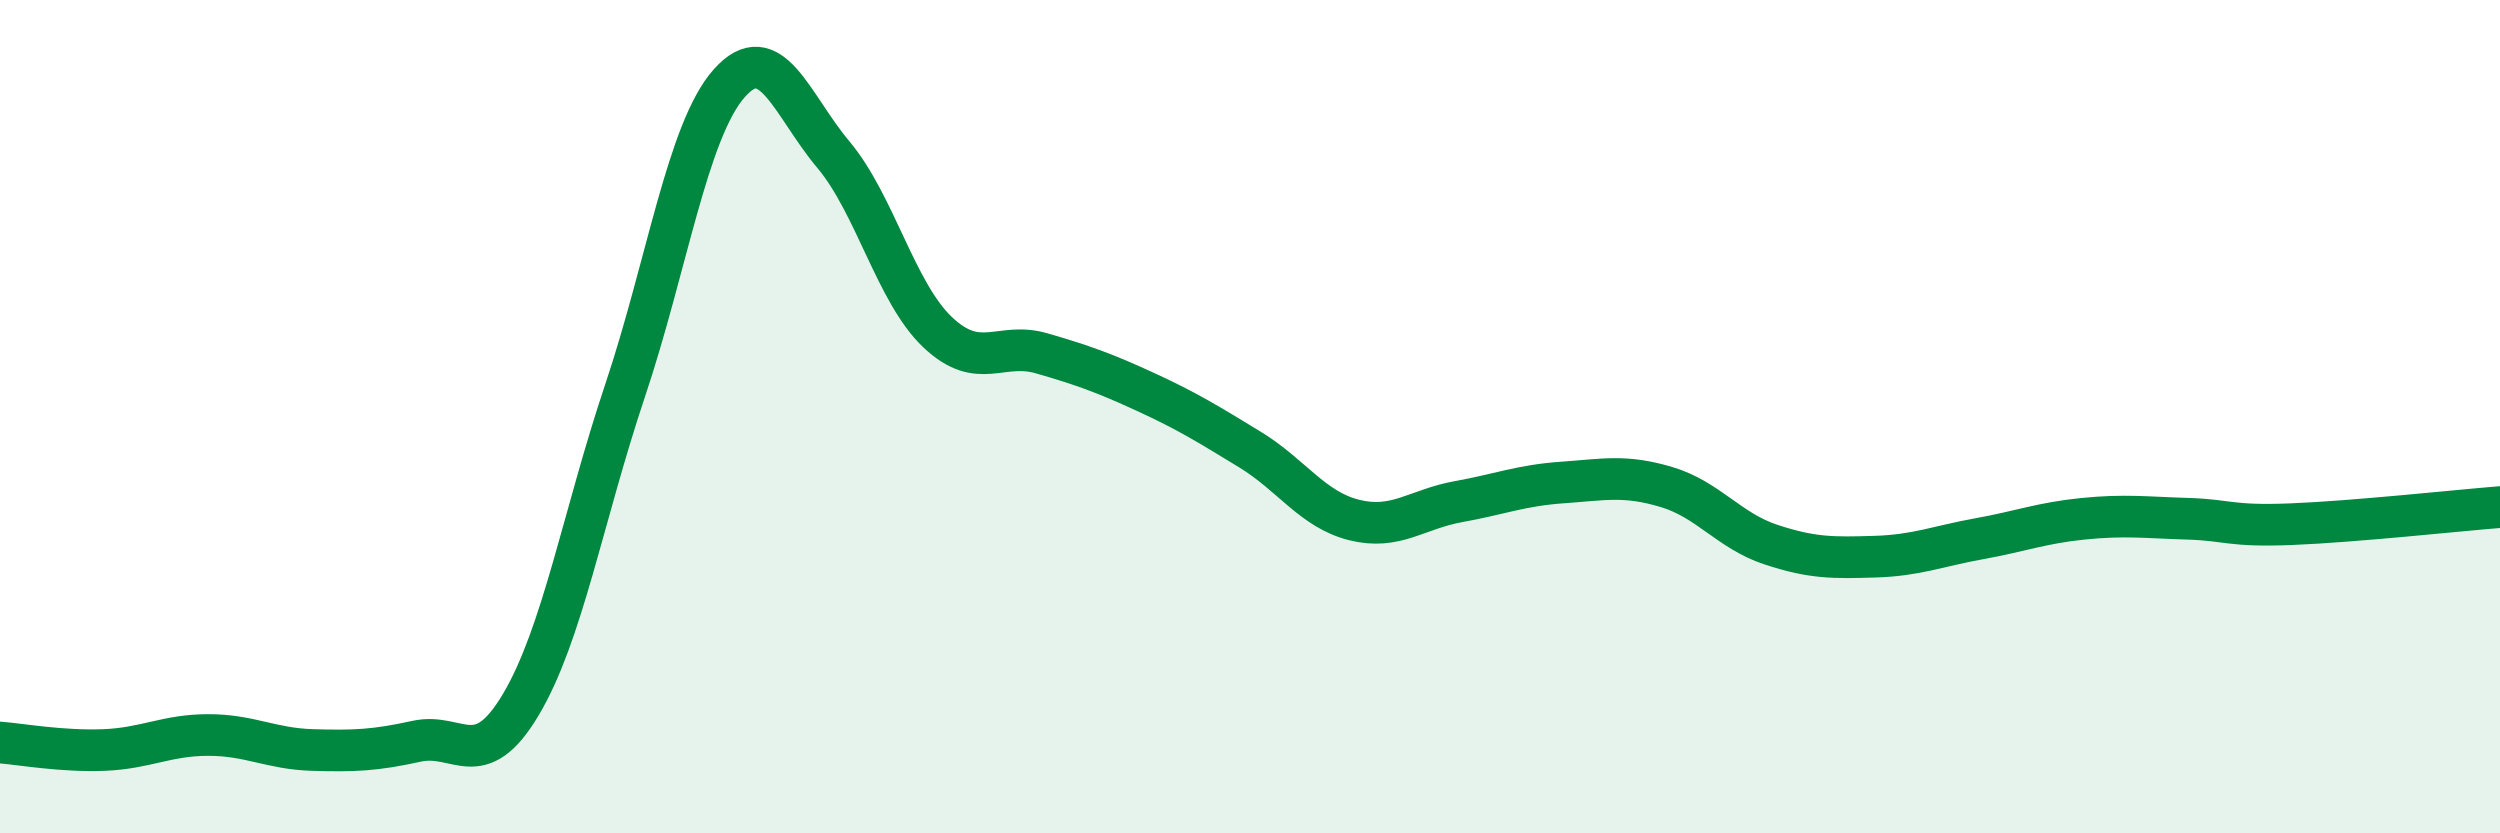
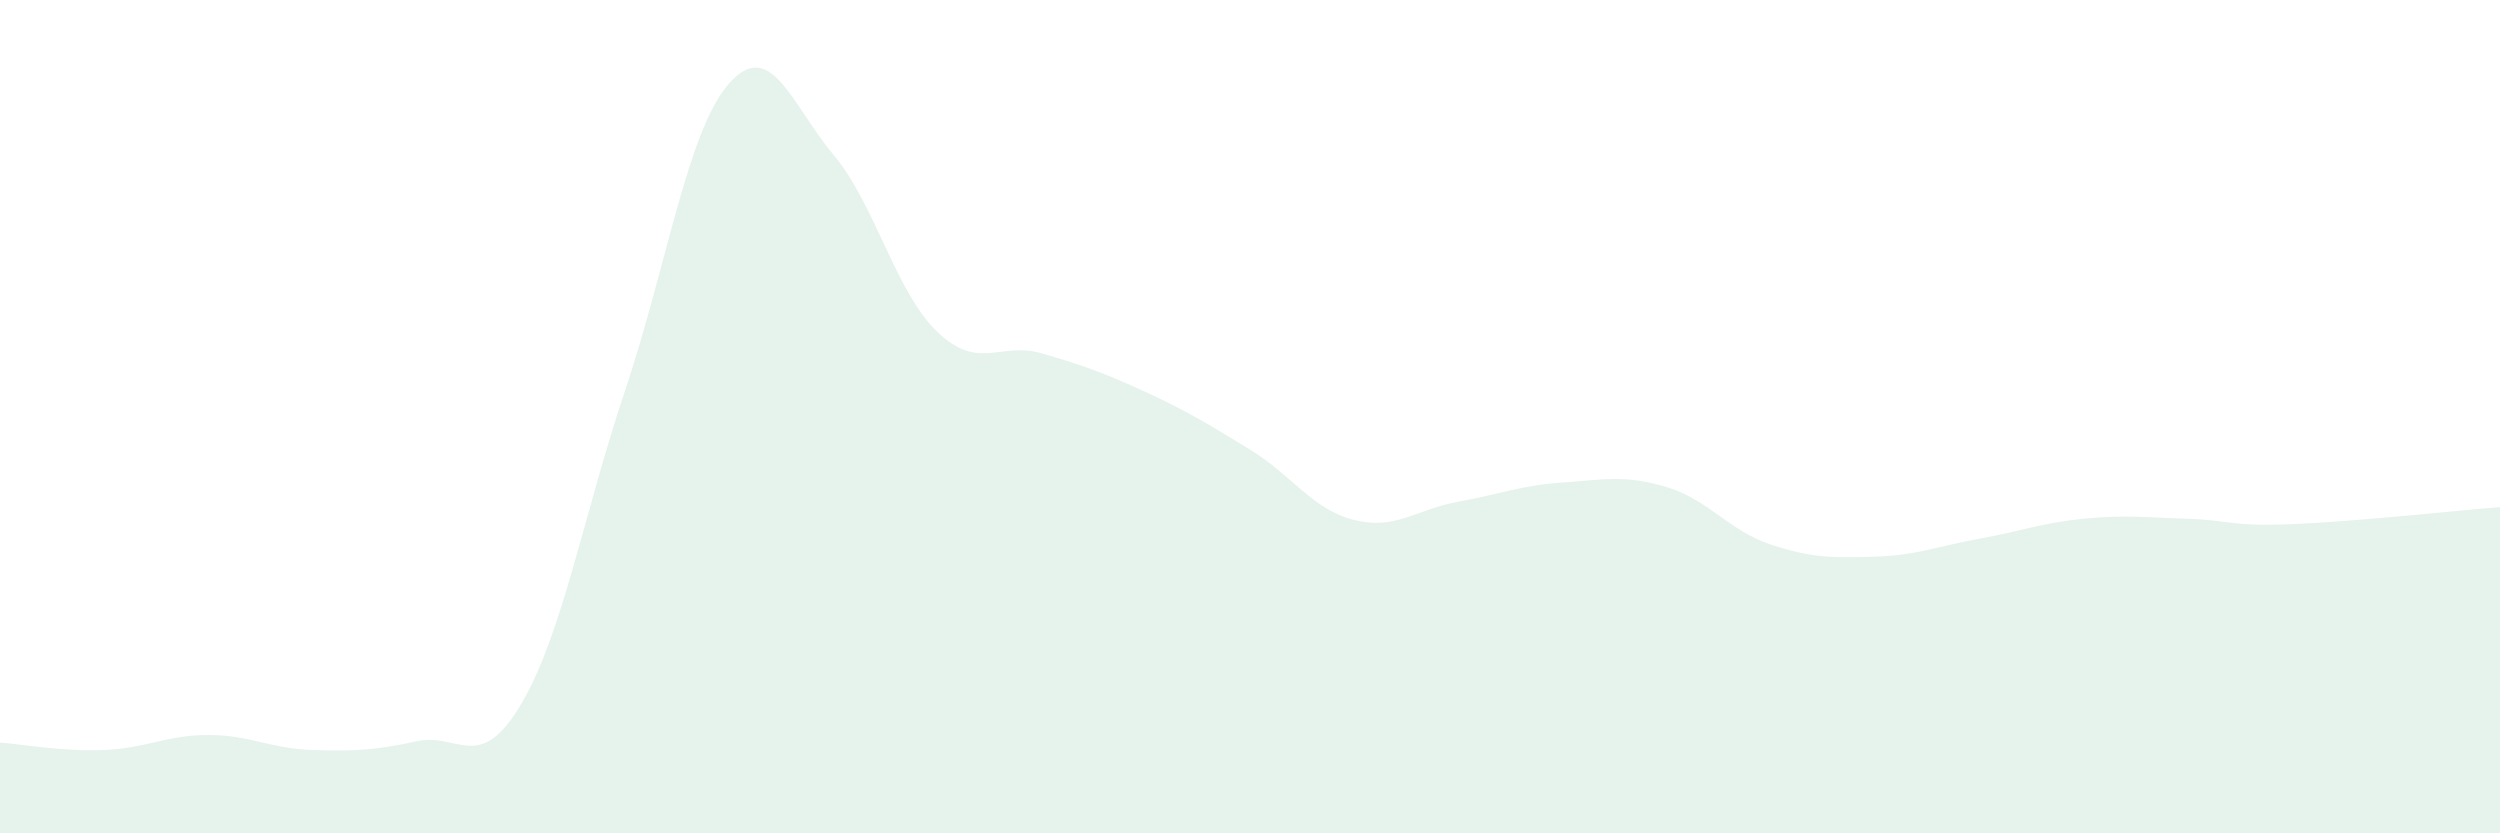
<svg xmlns="http://www.w3.org/2000/svg" width="60" height="20" viewBox="0 0 60 20">
  <path d="M 0,17.82 C 0.5,17.86 1.5,18.04 2.5,18 C 3.5,17.96 4,17.64 5,17.64 C 6,17.64 6.5,17.97 7.5,18 C 8.5,18.03 9,18.01 10,17.79 C 11,17.57 11.5,18.59 12.5,16.91 C 13.5,15.23 14,12.36 15,9.38 C 16,6.4 16.5,3.13 17.5,2 C 18.5,0.87 19,2.52 20,3.71 C 21,4.9 21.5,7.02 22.5,7.97 C 23.5,8.92 24,8.19 25,8.48 C 26,8.77 26.5,8.95 27.5,9.41 C 28.5,9.87 29,10.18 30,10.79 C 31,11.4 31.5,12.23 32.5,12.48 C 33.5,12.73 34,12.22 35,12.04 C 36,11.86 36.5,11.65 37.5,11.58 C 38.5,11.51 39,11.39 40,11.69 C 41,11.99 41.5,12.74 42.5,13.07 C 43.5,13.4 44,13.39 45,13.36 C 46,13.33 46.5,13.11 47.5,12.93 C 48.5,12.75 49,12.55 50,12.45 C 51,12.35 51.5,12.42 52.5,12.45 C 53.5,12.48 53.5,12.64 55,12.58 C 56.5,12.52 59,12.25 60,12.17L60 20L0 20Z" fill="#008740" opacity="0.1" stroke-linecap="round" stroke-linejoin="round" />
-   <path d="M 0,17.82 C 0.5,17.86 1.5,18.04 2.5,18 C 3.5,17.96 4,17.64 5,17.64 C 6,17.64 6.5,17.97 7.5,18 C 8.5,18.03 9,18.01 10,17.79 C 11,17.57 11.5,18.59 12.5,16.91 C 13.5,15.23 14,12.36 15,9.38 C 16,6.4 16.5,3.13 17.5,2 C 18.5,0.87 19,2.52 20,3.71 C 21,4.9 21.5,7.02 22.5,7.97 C 23.5,8.92 24,8.19 25,8.48 C 26,8.77 26.5,8.95 27.5,9.41 C 28.5,9.87 29,10.18 30,10.79 C 31,11.4 31.5,12.23 32.5,12.48 C 33.5,12.73 34,12.22 35,12.04 C 36,11.86 36.5,11.65 37.5,11.58 C 38.5,11.51 39,11.39 40,11.69 C 41,11.99 41.5,12.74 42.5,13.07 C 43.5,13.4 44,13.39 45,13.36 C 46,13.33 46.5,13.11 47.5,12.93 C 48.5,12.75 49,12.55 50,12.45 C 51,12.35 51.5,12.42 52.5,12.45 C 53.5,12.48 53.5,12.64 55,12.58 C 56.5,12.52 59,12.25 60,12.17" stroke="#008740" stroke-width="1" fill="none" stroke-linecap="round" stroke-linejoin="round" />
</svg>